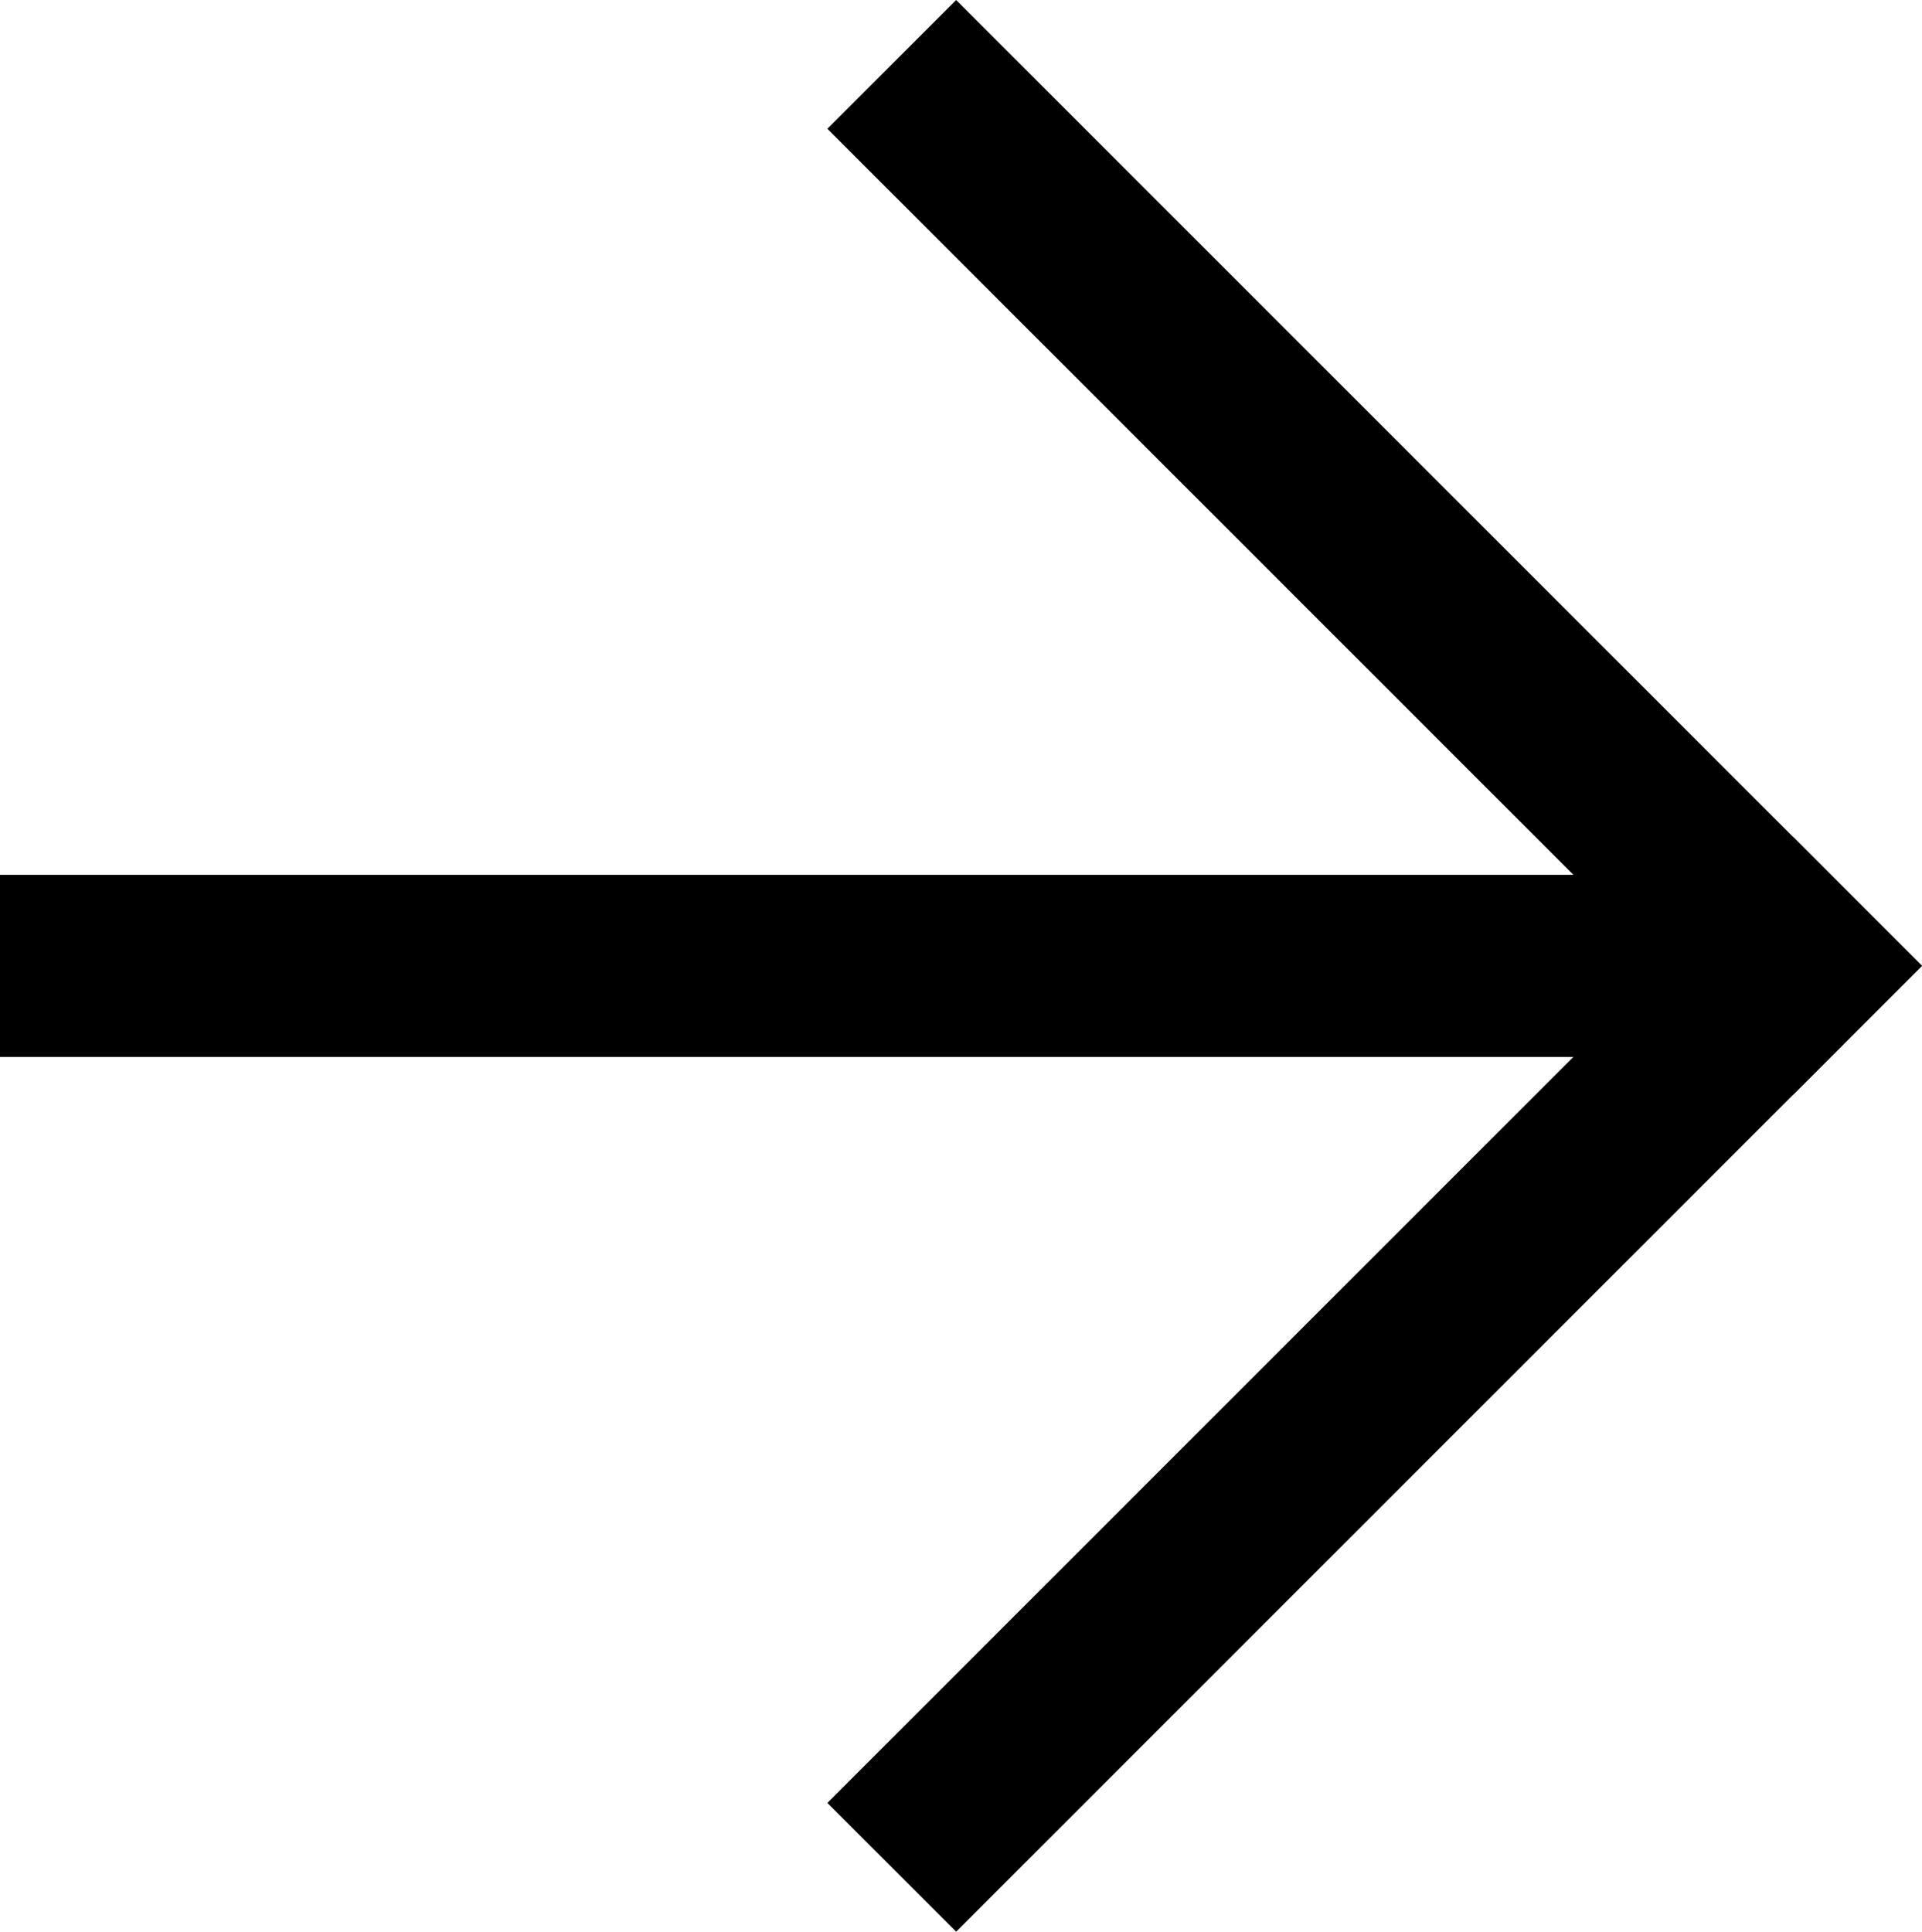
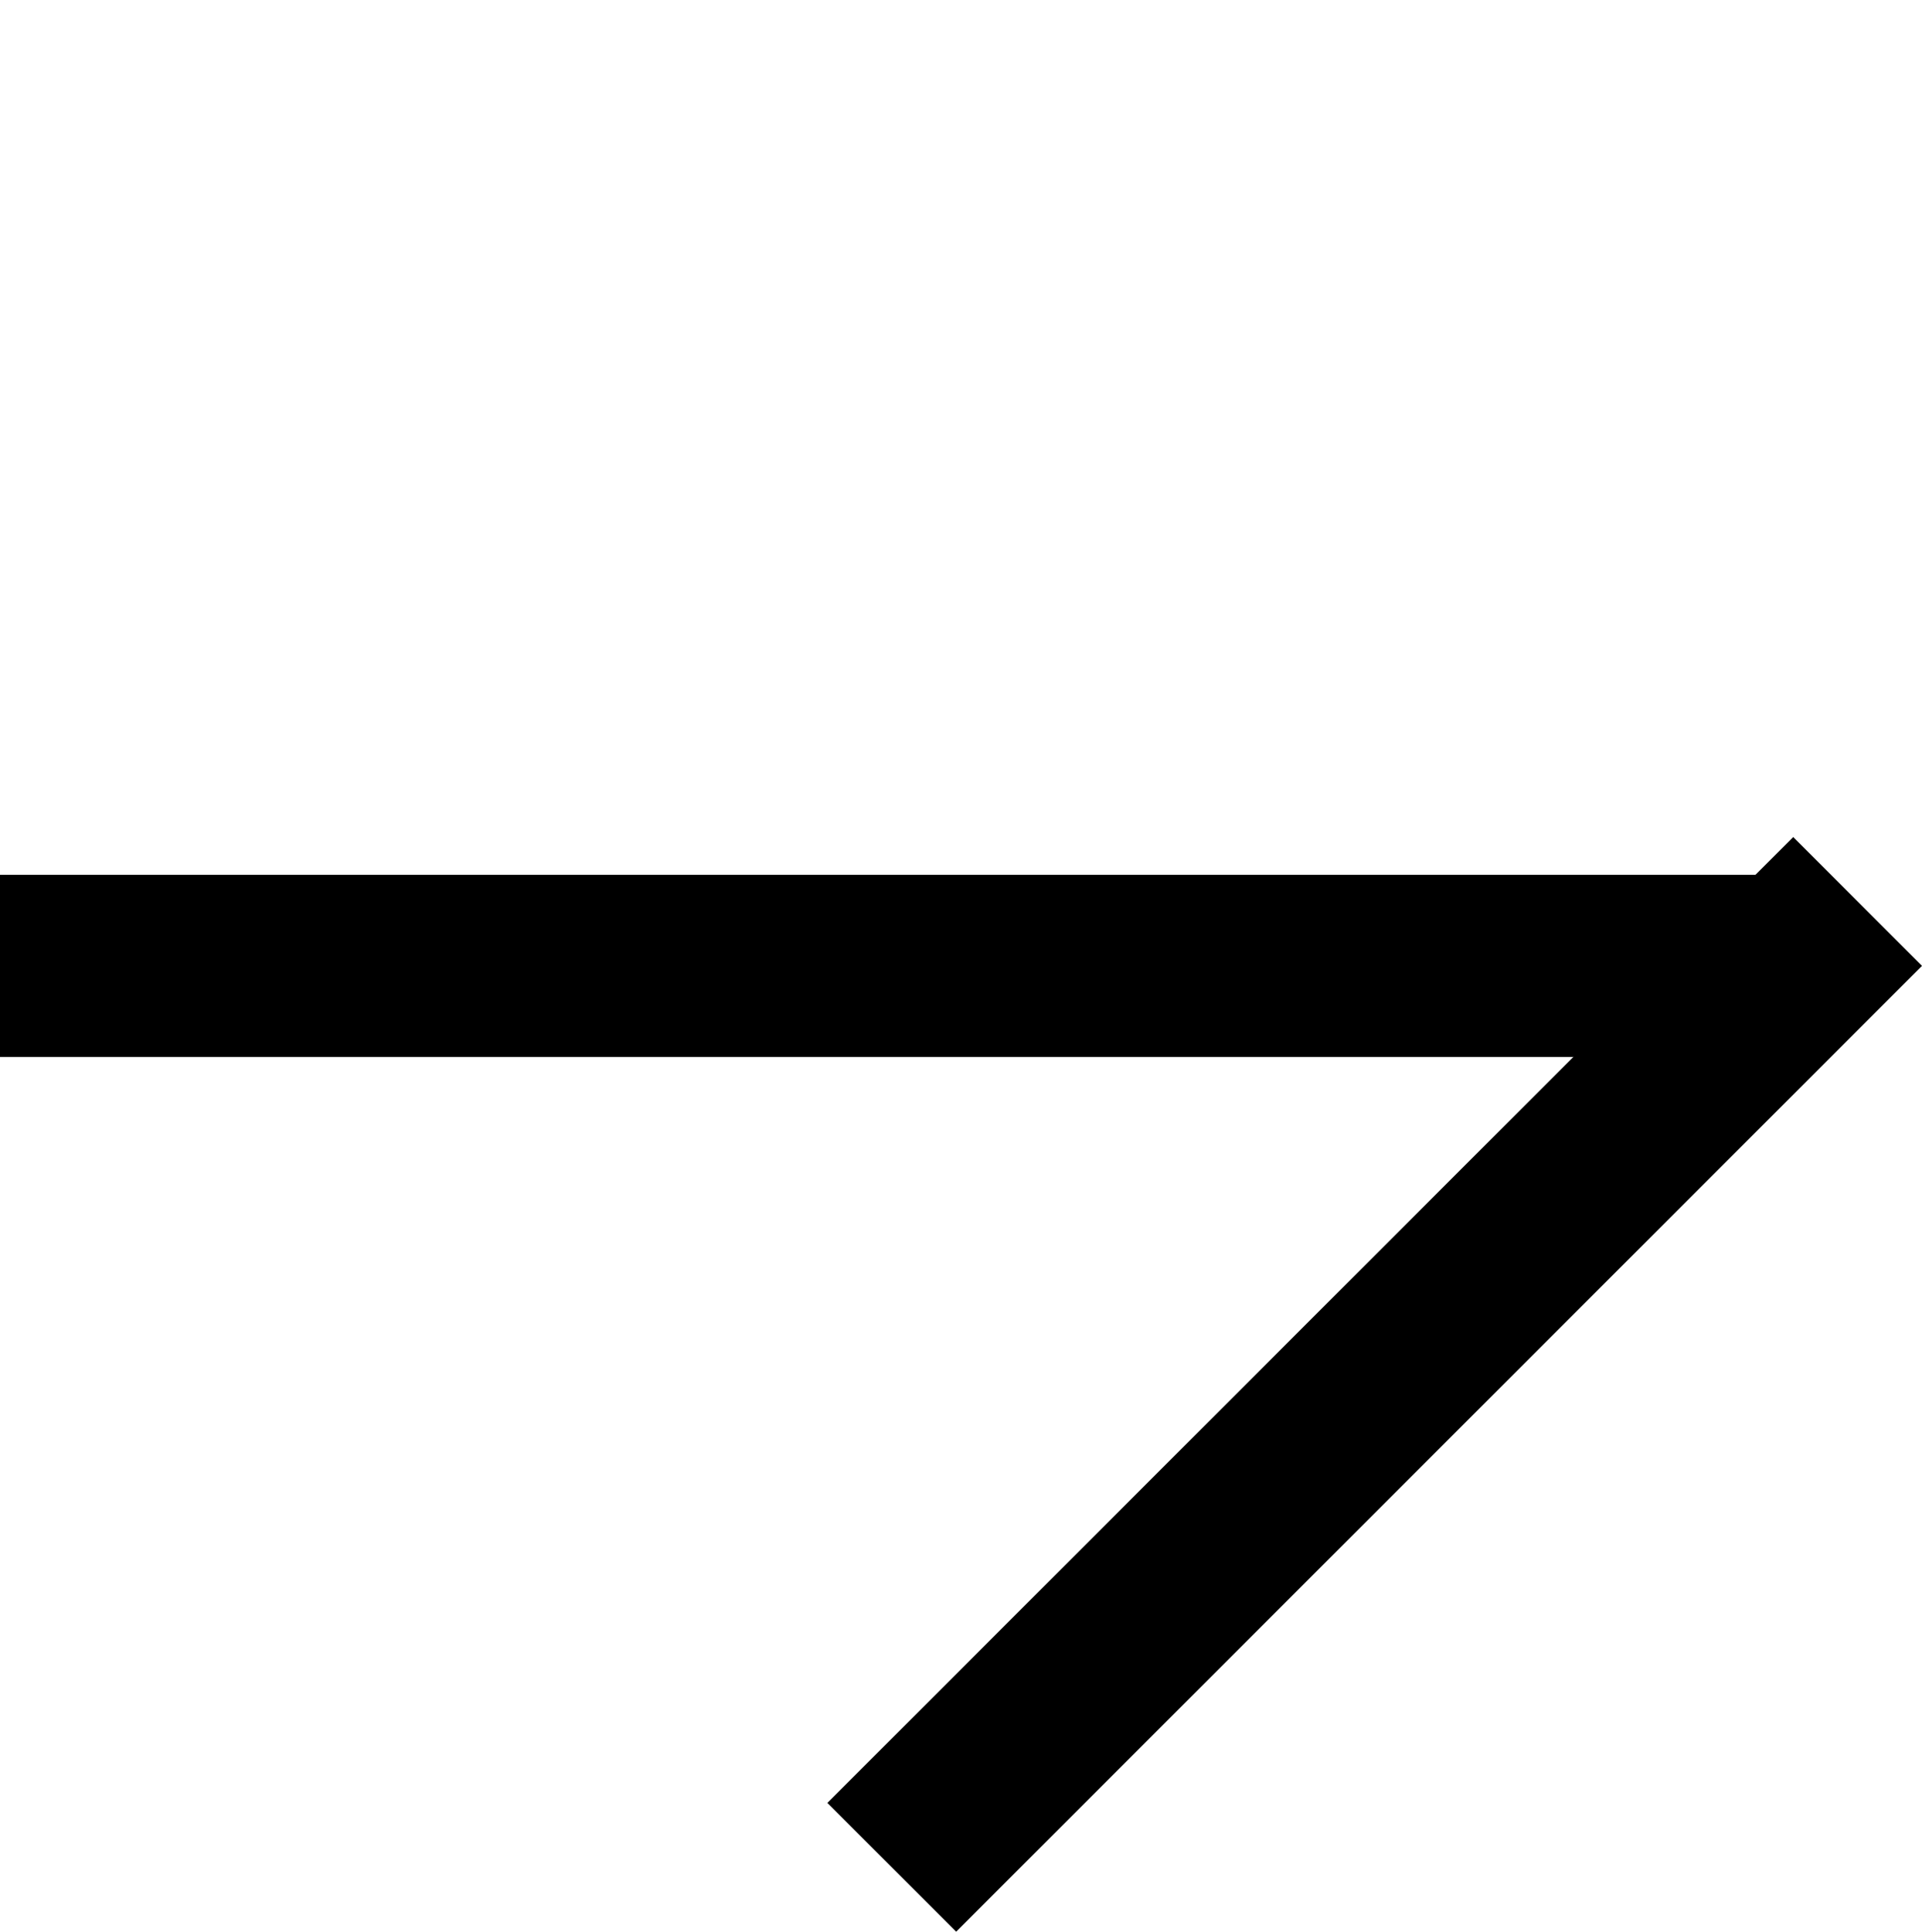
<svg xmlns="http://www.w3.org/2000/svg" width="28.357" height="28.5" viewBox="0 0 28.357 28.5">
  <g id="noun-arrow-92233" transform="translate(0 102.234) rotate(-90)">
    <path id="Path_484" data-name="Path 484" d="M323.95,0h2.687V26.87H323.95Z" transform="translate(-237.31)" fill-rule="evenodd" />
    <path id="Path_485" data-name="Path 485" d="M75.634,236.65l14.25,14.25-1.9,1.9-14.25-14.25Z" transform="translate(0 -224.443)" fill-rule="evenodd" />
-     <path id="Path_486" data-name="Path 486" d="M327.41,236.65l1.9,1.9L315.06,252.8l-1.9-1.9Z" transform="translate(-227.076 -224.443)" fill-rule="evenodd" />
  </g>
</svg>